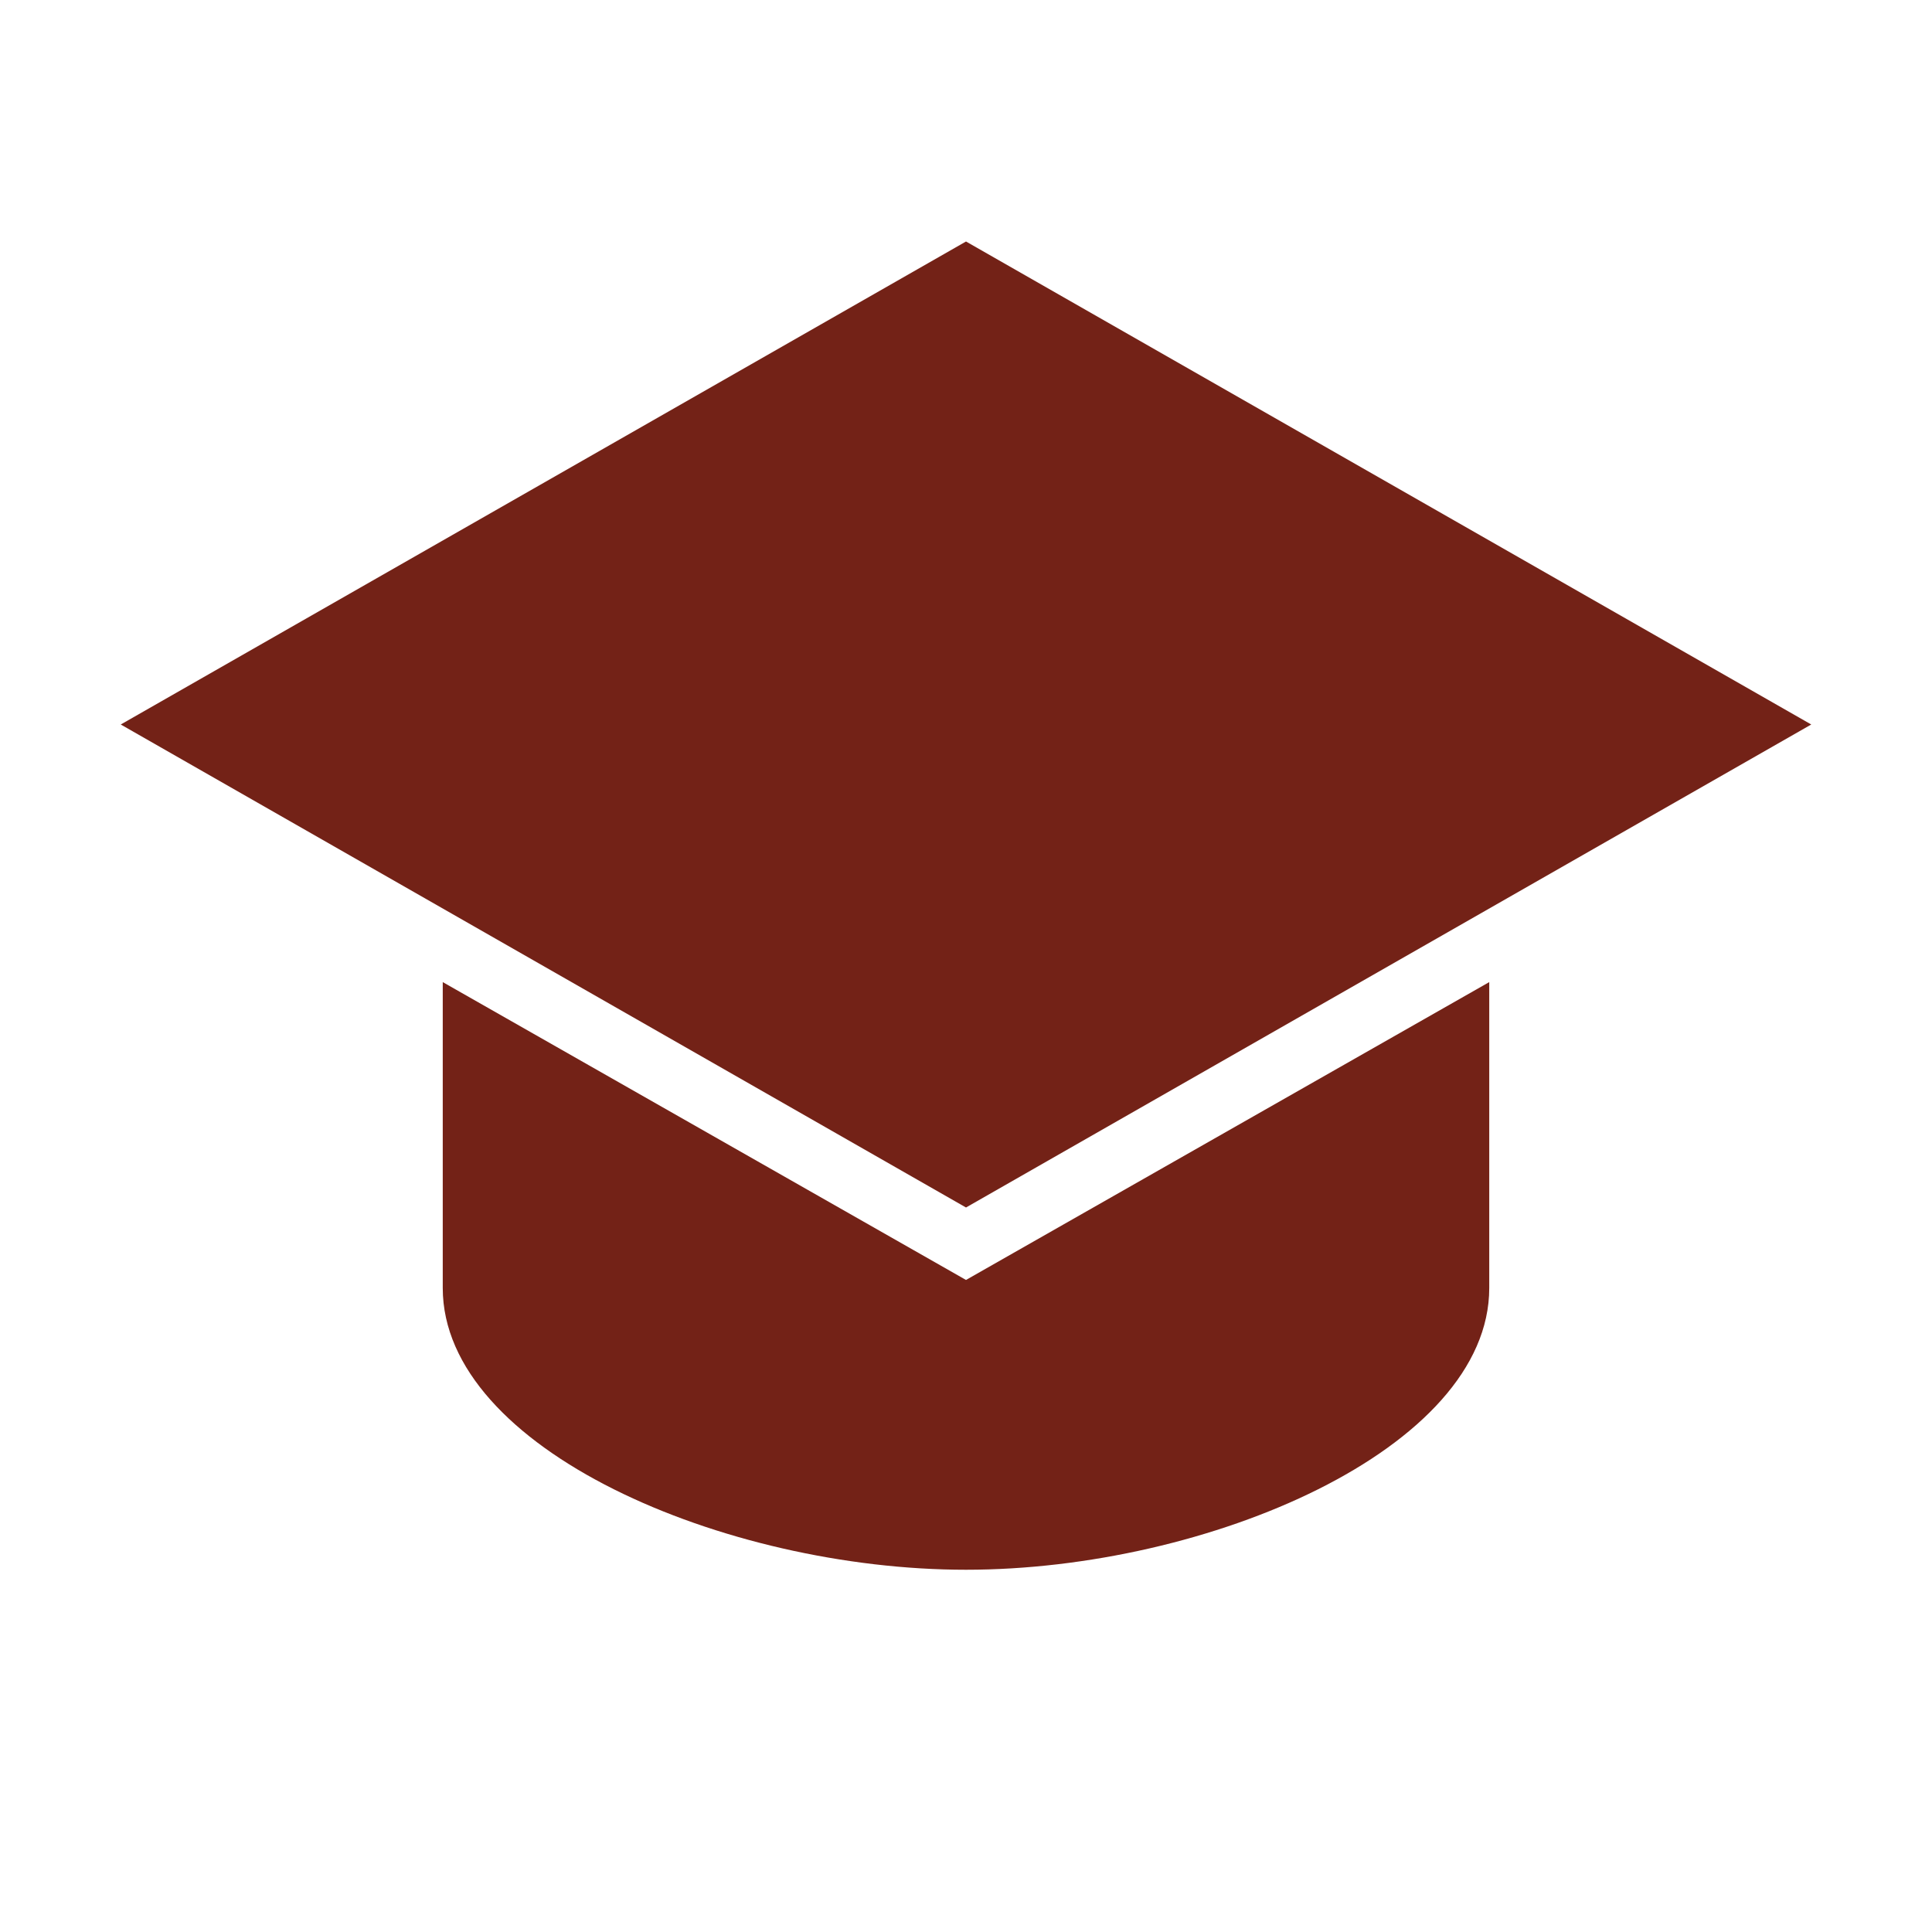
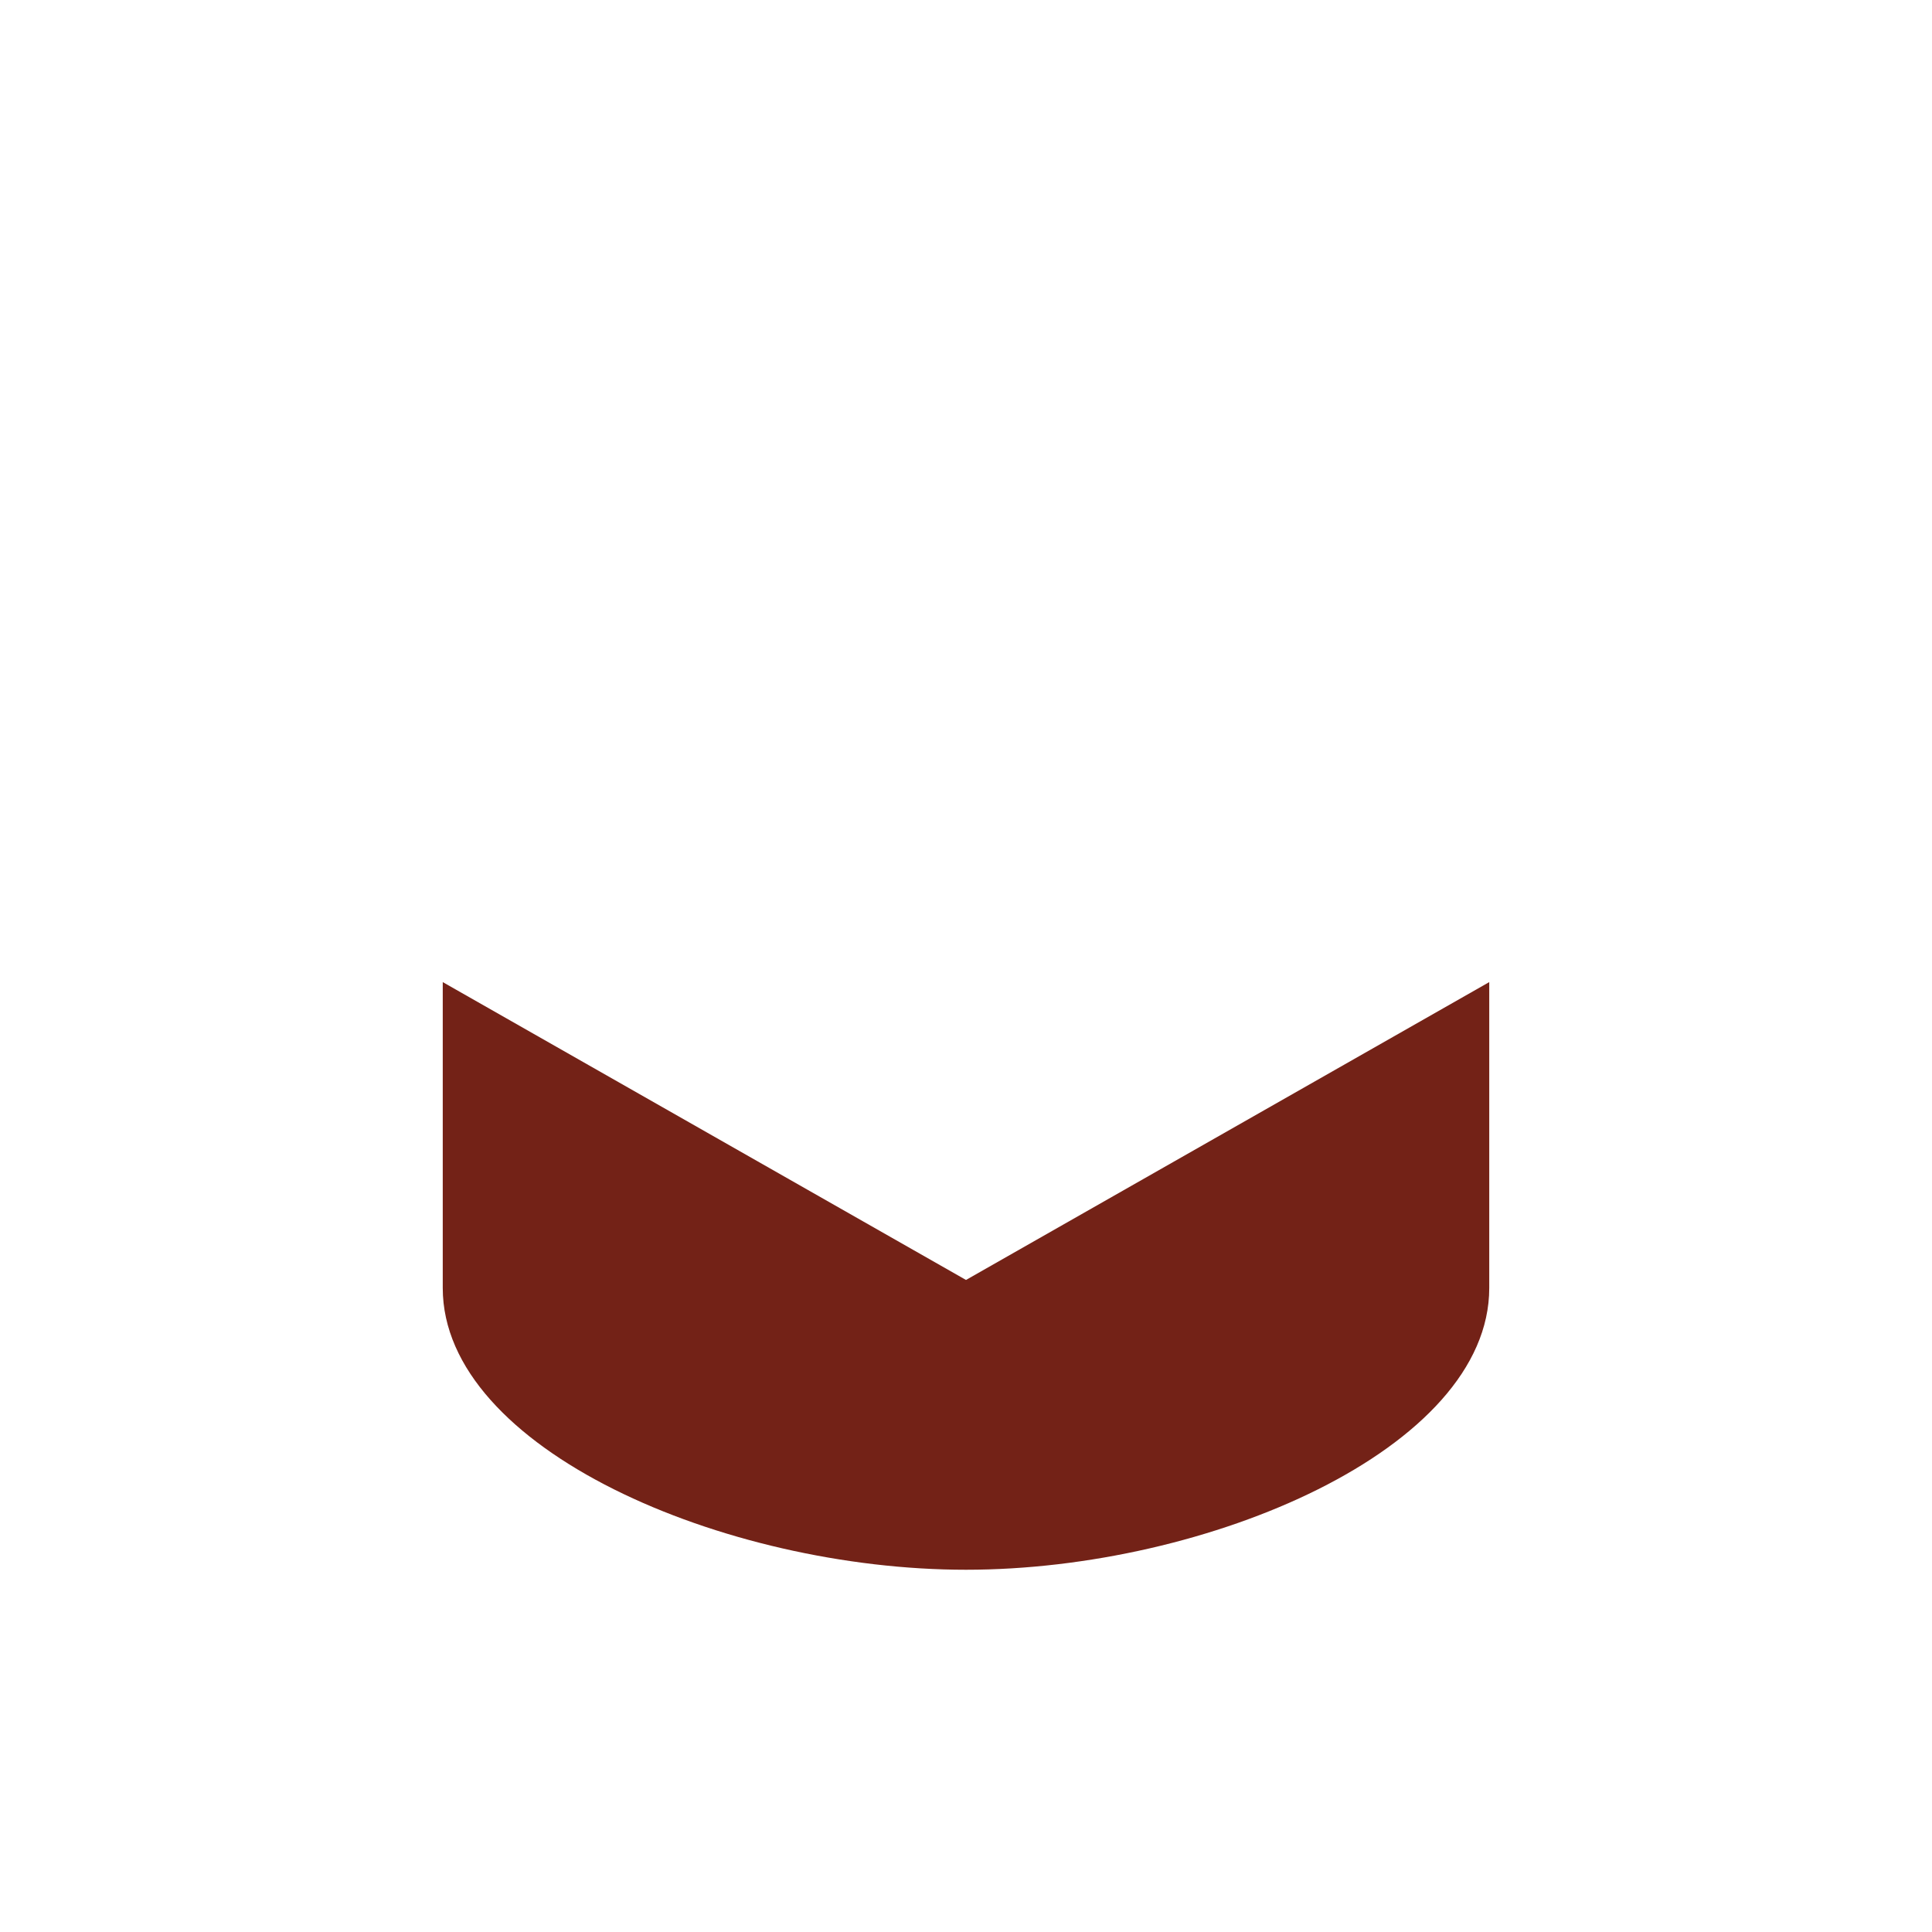
<svg xmlns="http://www.w3.org/2000/svg" width="18" height="18" viewBox="0 0 24 24" fill="#732217">
-   <path d="M12 3L1.5 9l10.5 6L22.5 9 12 3z" />
  <path d="M5.5 12.2V16c0 2 3.5 3.5 6.5 3.5S18.5 18 18.5 16v-3.8l-6.5 3.7-6.5-3.7z" />
</svg>